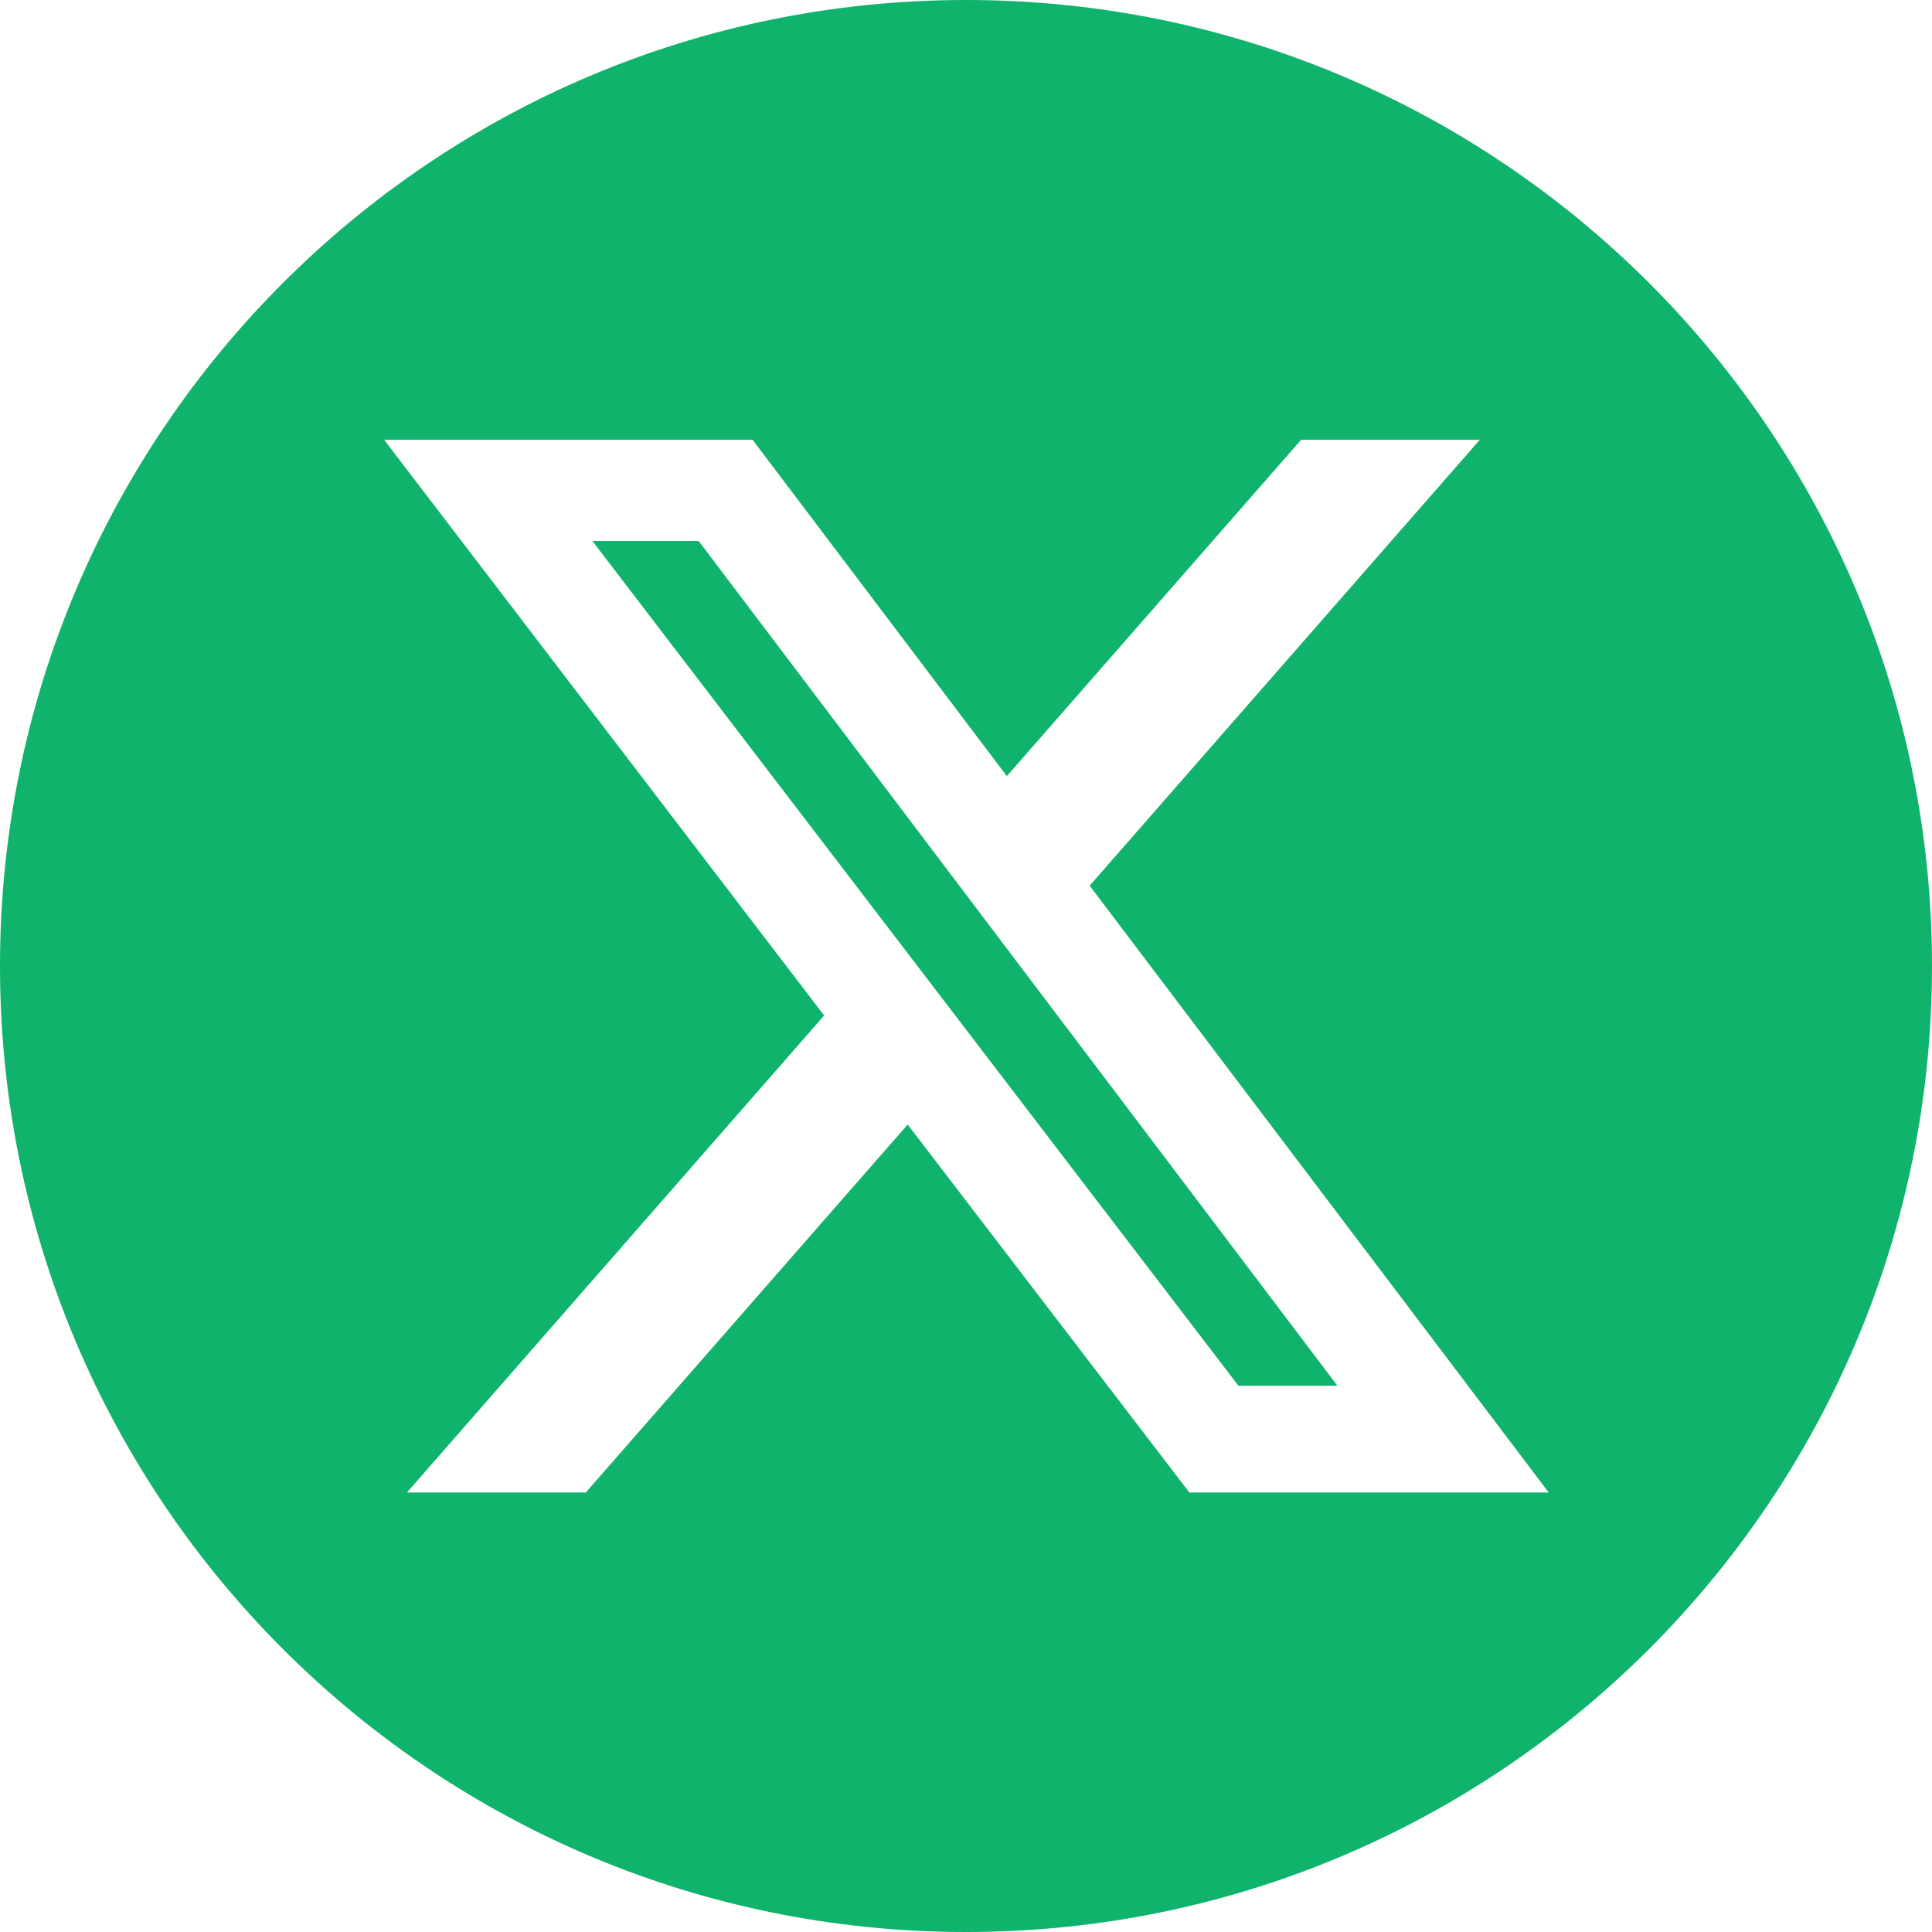
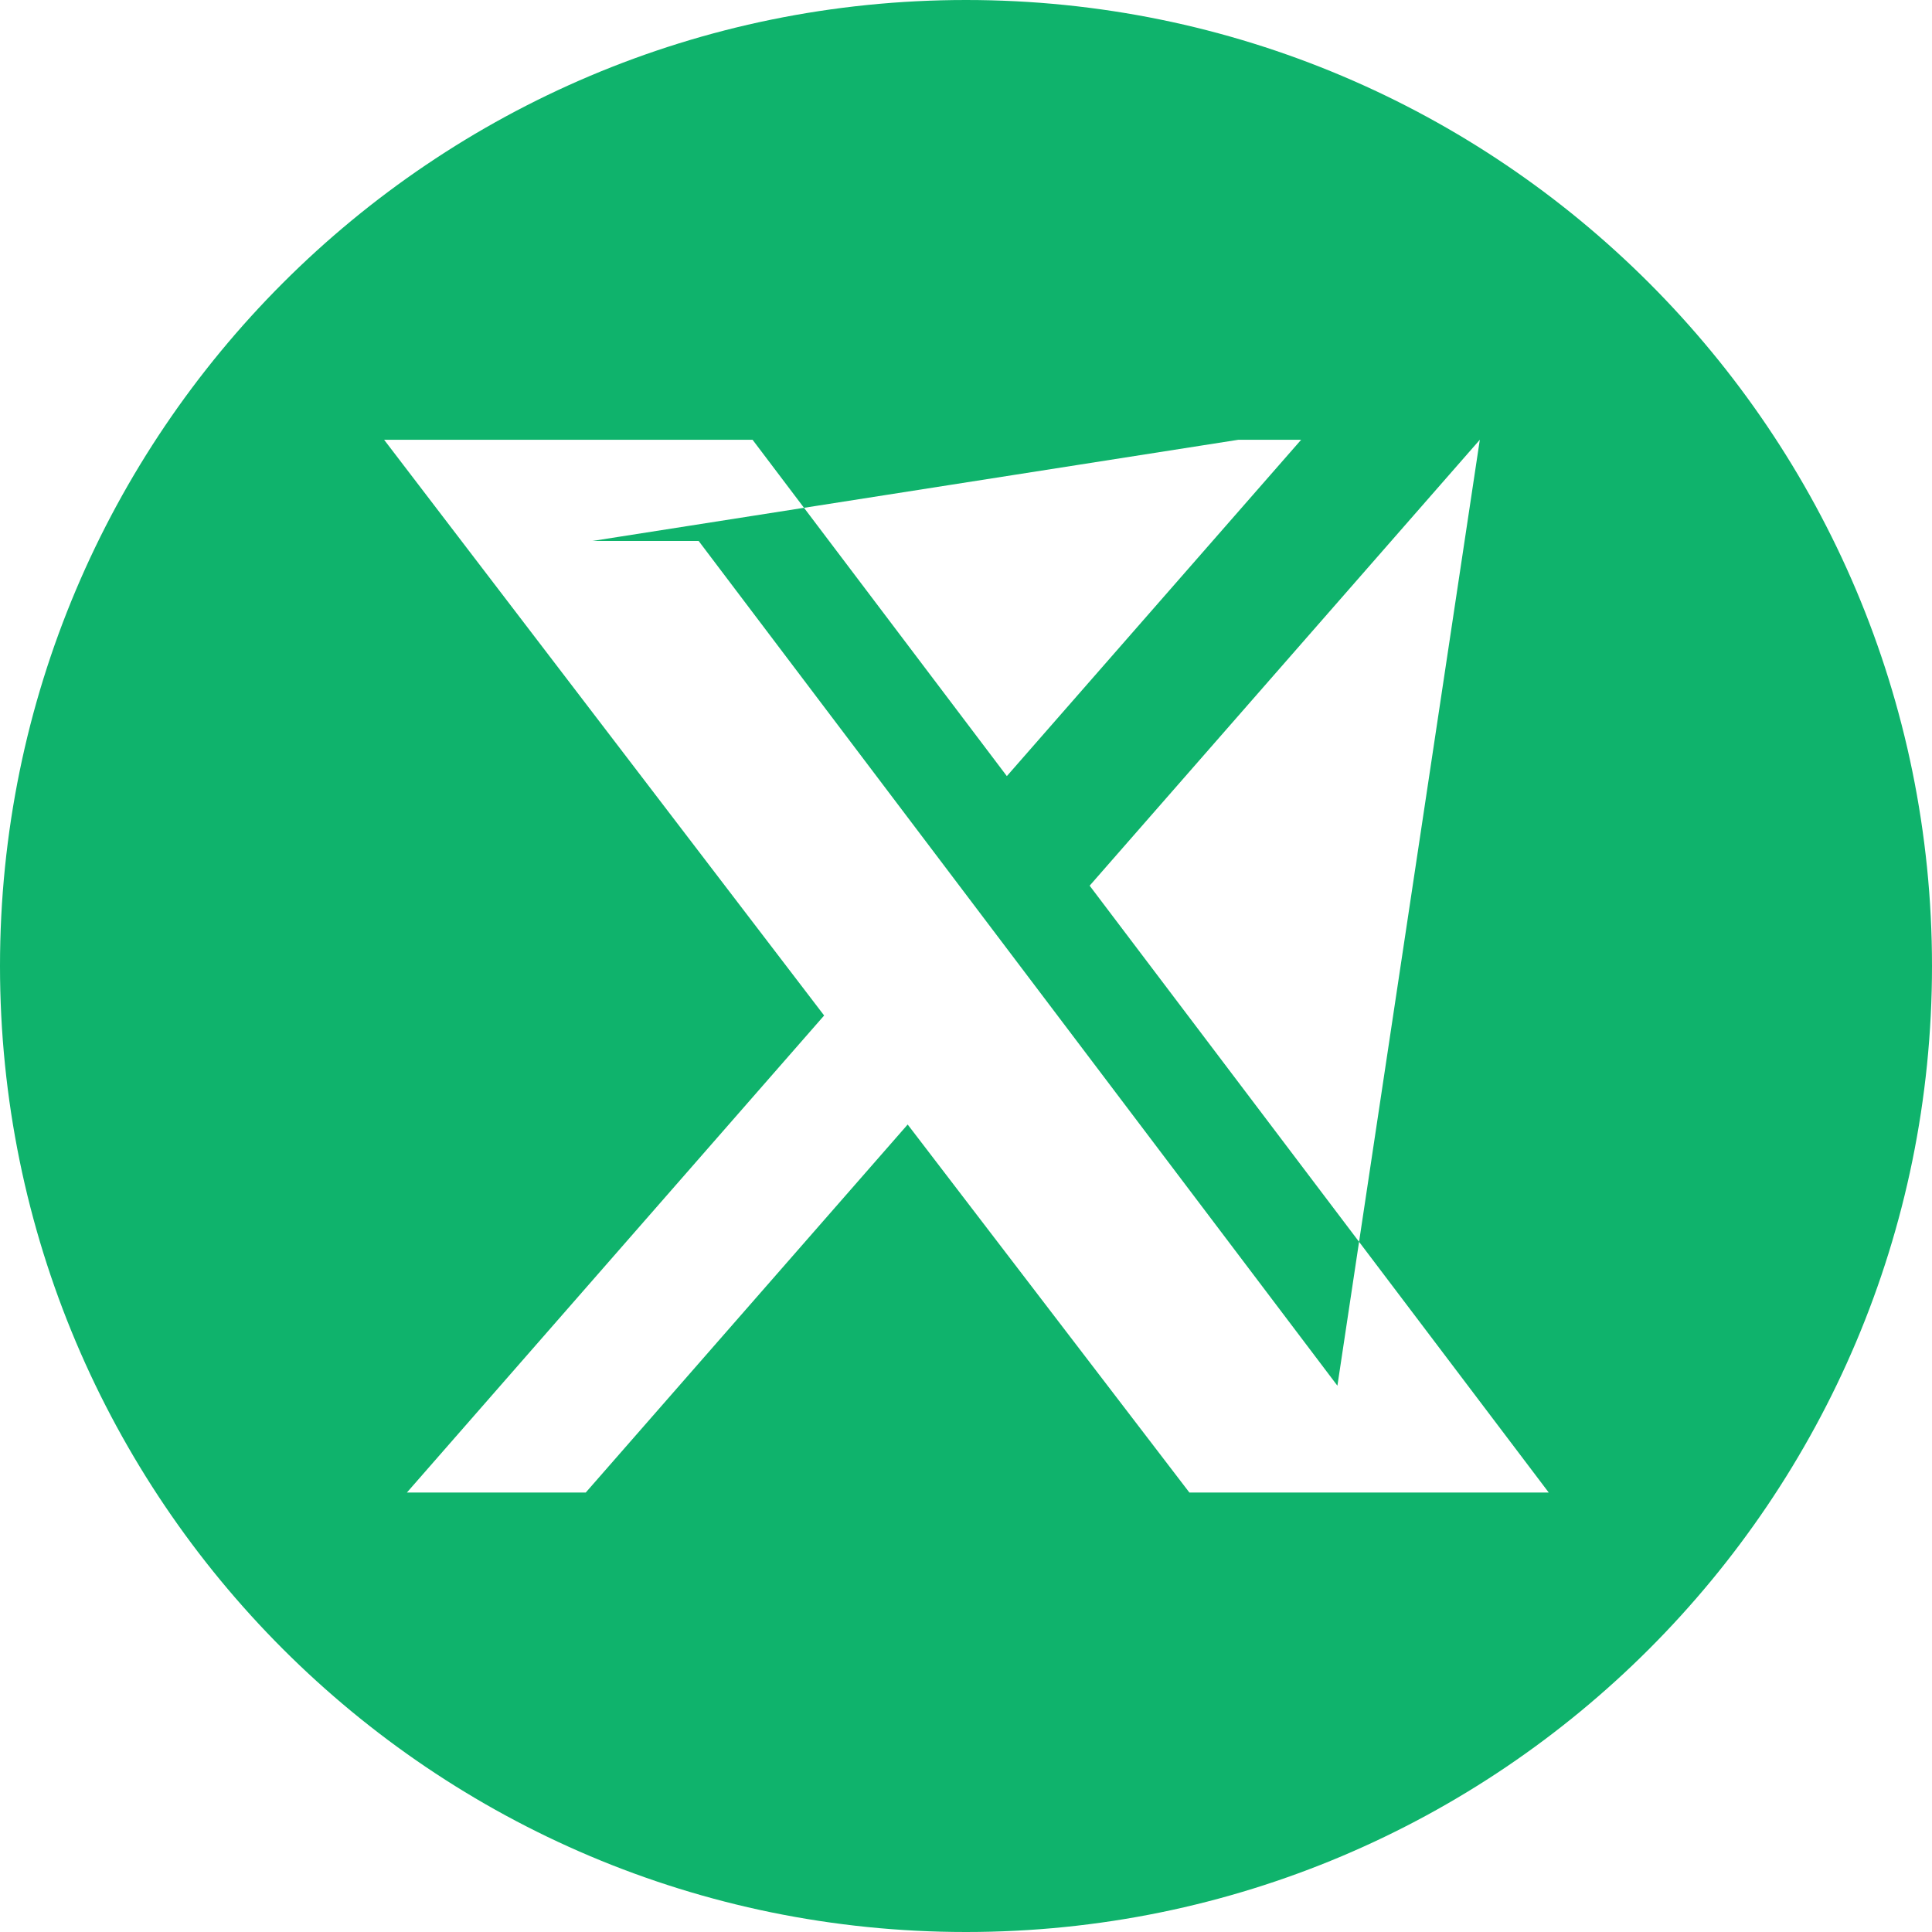
<svg xmlns="http://www.w3.org/2000/svg" width="21" height="21" viewBox="0 0 21 21" fill="none">
-   <path fill-rule="evenodd" clip-rule="evenodd" d="M10.5 21C16.299 21 21 16.299 21 10.5C21 4.701 16.299 0 10.5 0C4.701 0 0 4.701 0 10.5C0 16.299 4.701 21 10.5 21ZM16.085 4.78H14.143L10.944 8.436L8.18 4.78H4.175L8.958 11.038L4.423 16.223H6.367L9.866 12.223L12.928 16.223H16.834L11.844 9.627L16.085 4.78ZM14.537 15.062H13.461L6.439 5.88H7.594L14.537 15.062Z" fill="#0FB36C" />
+   <path fill-rule="evenodd" clip-rule="evenodd" d="M10.5 21C16.299 21 21 16.299 21 10.5C21 4.701 16.299 0 10.5 0C4.701 0 0 4.701 0 10.5C0 16.299 4.701 21 10.5 21ZM16.085 4.78H14.143L10.944 8.436L8.18 4.78H4.175L8.958 11.038L4.423 16.223H6.367L9.866 12.223L12.928 16.223H16.834L11.844 9.627L16.085 4.78ZH13.461L6.439 5.88H7.594L14.537 15.062Z" fill="#0FB36C" />
</svg>